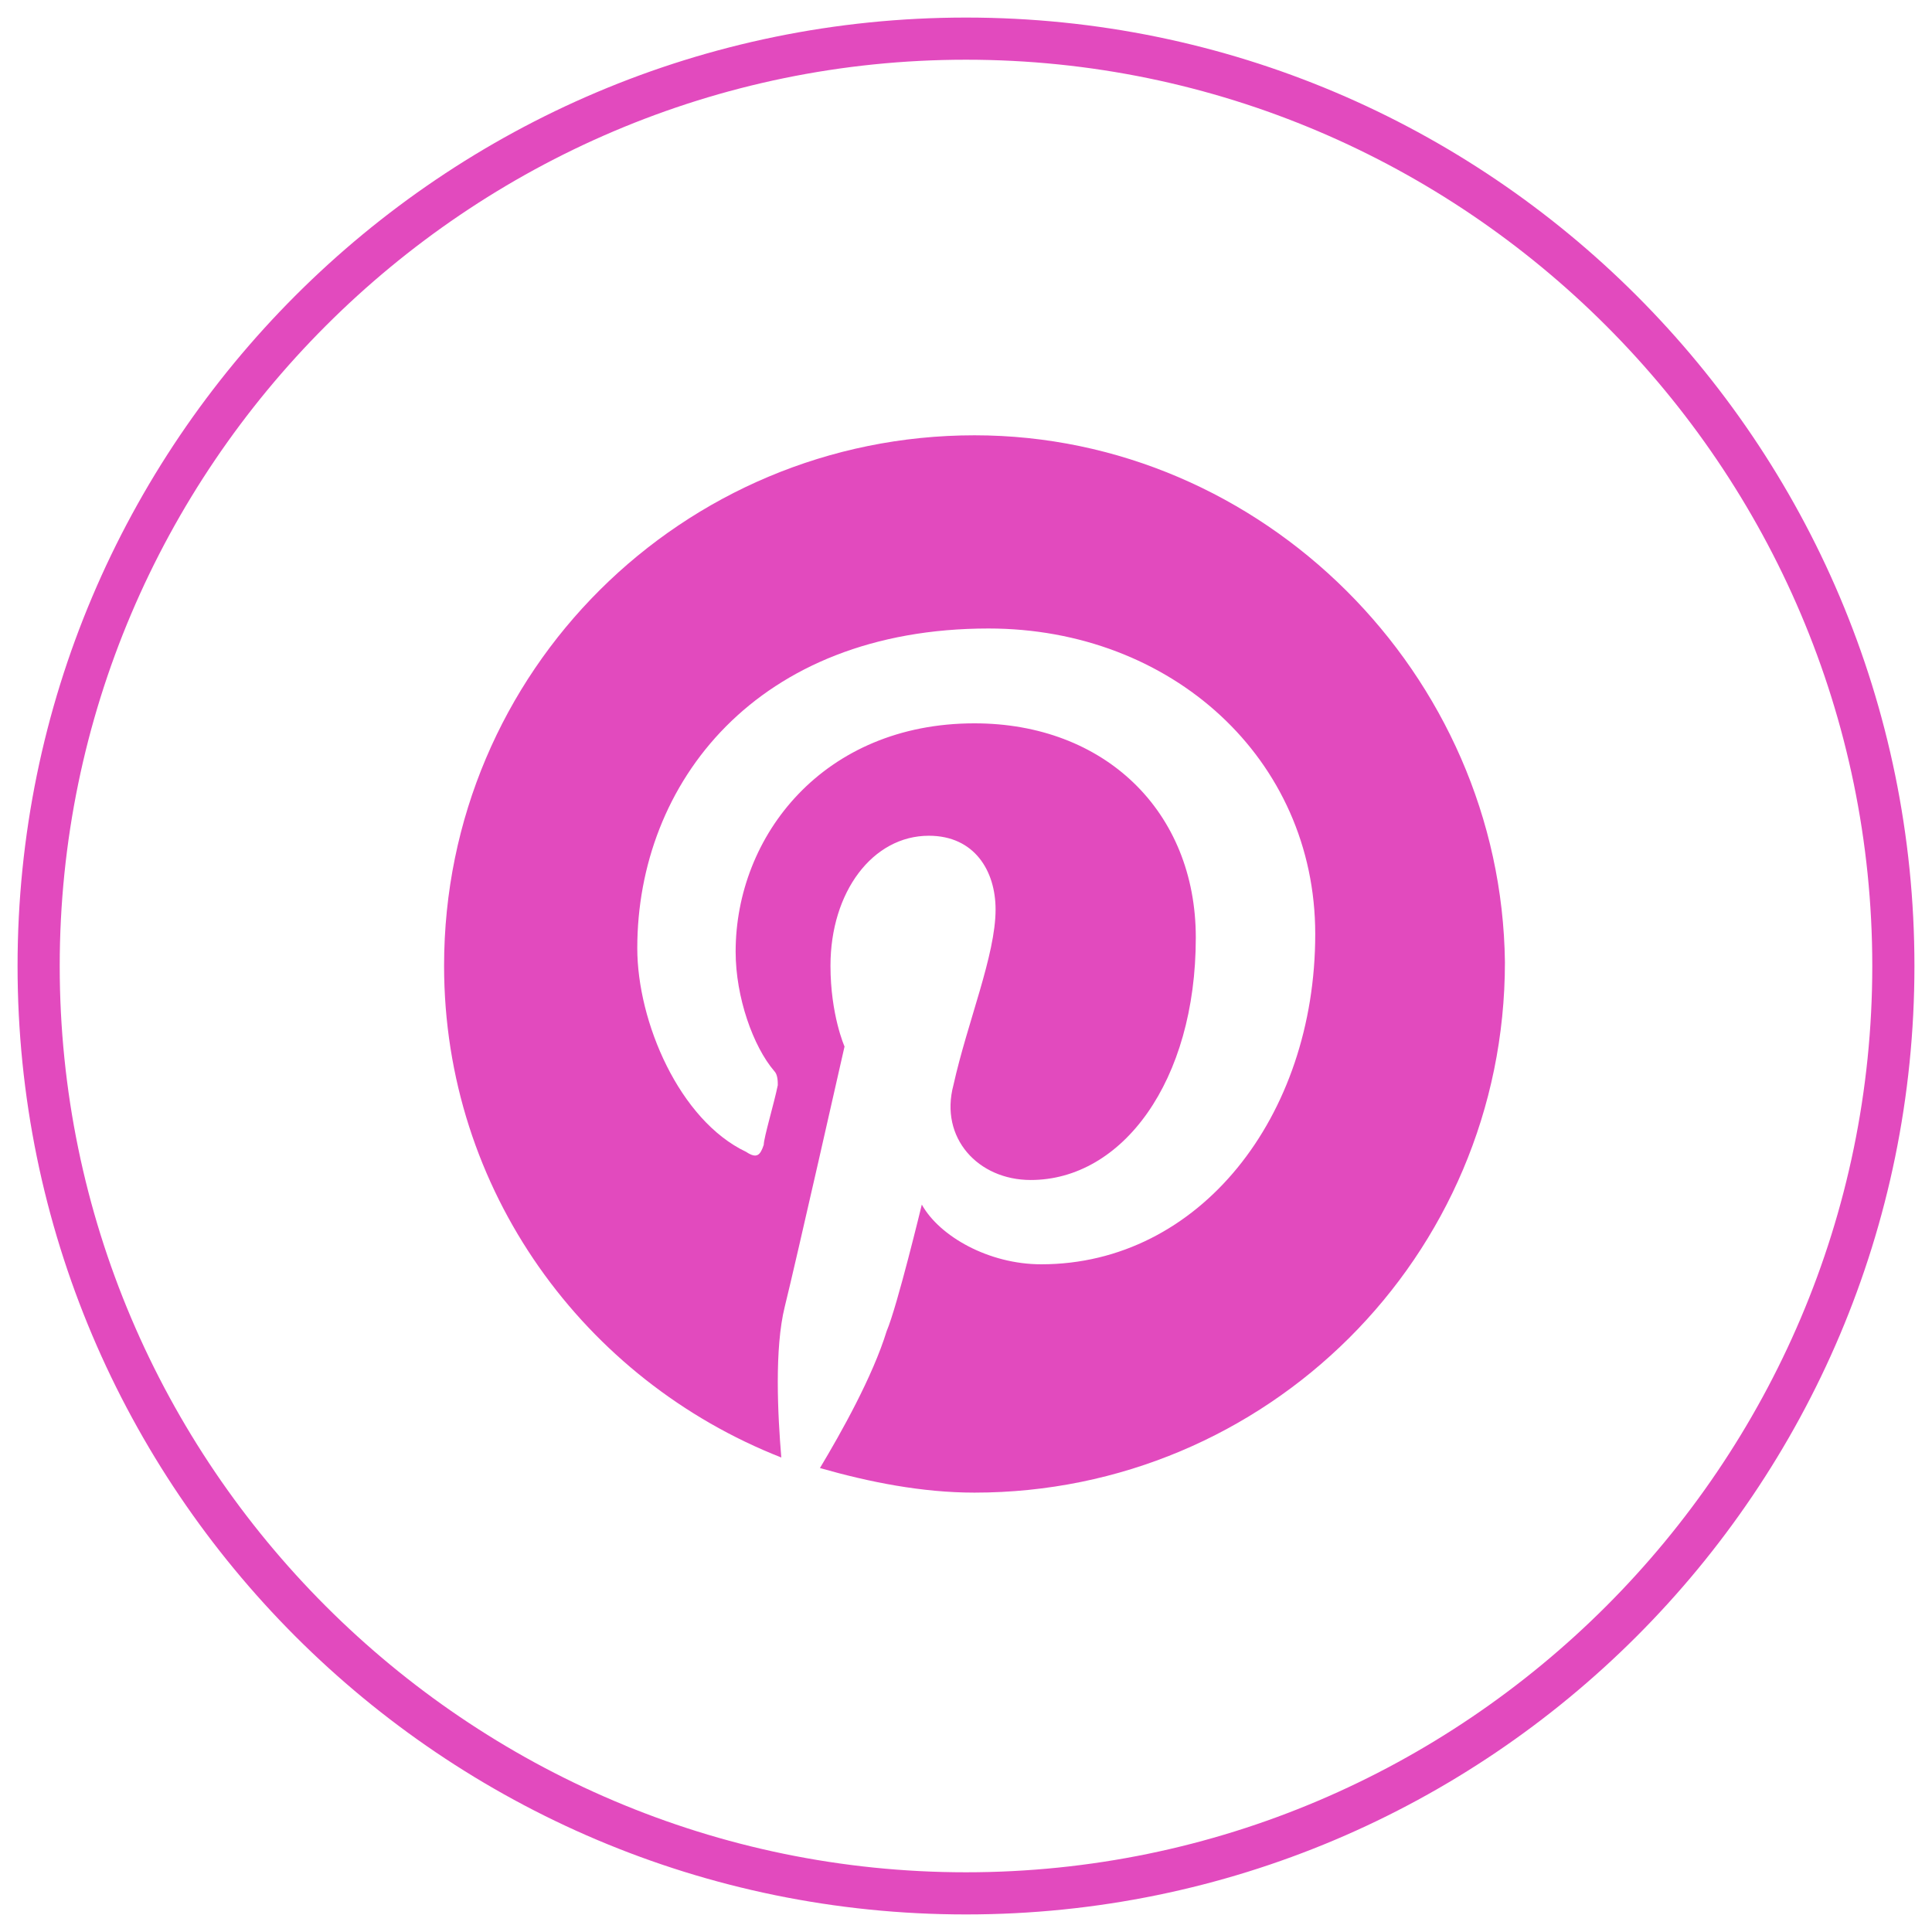
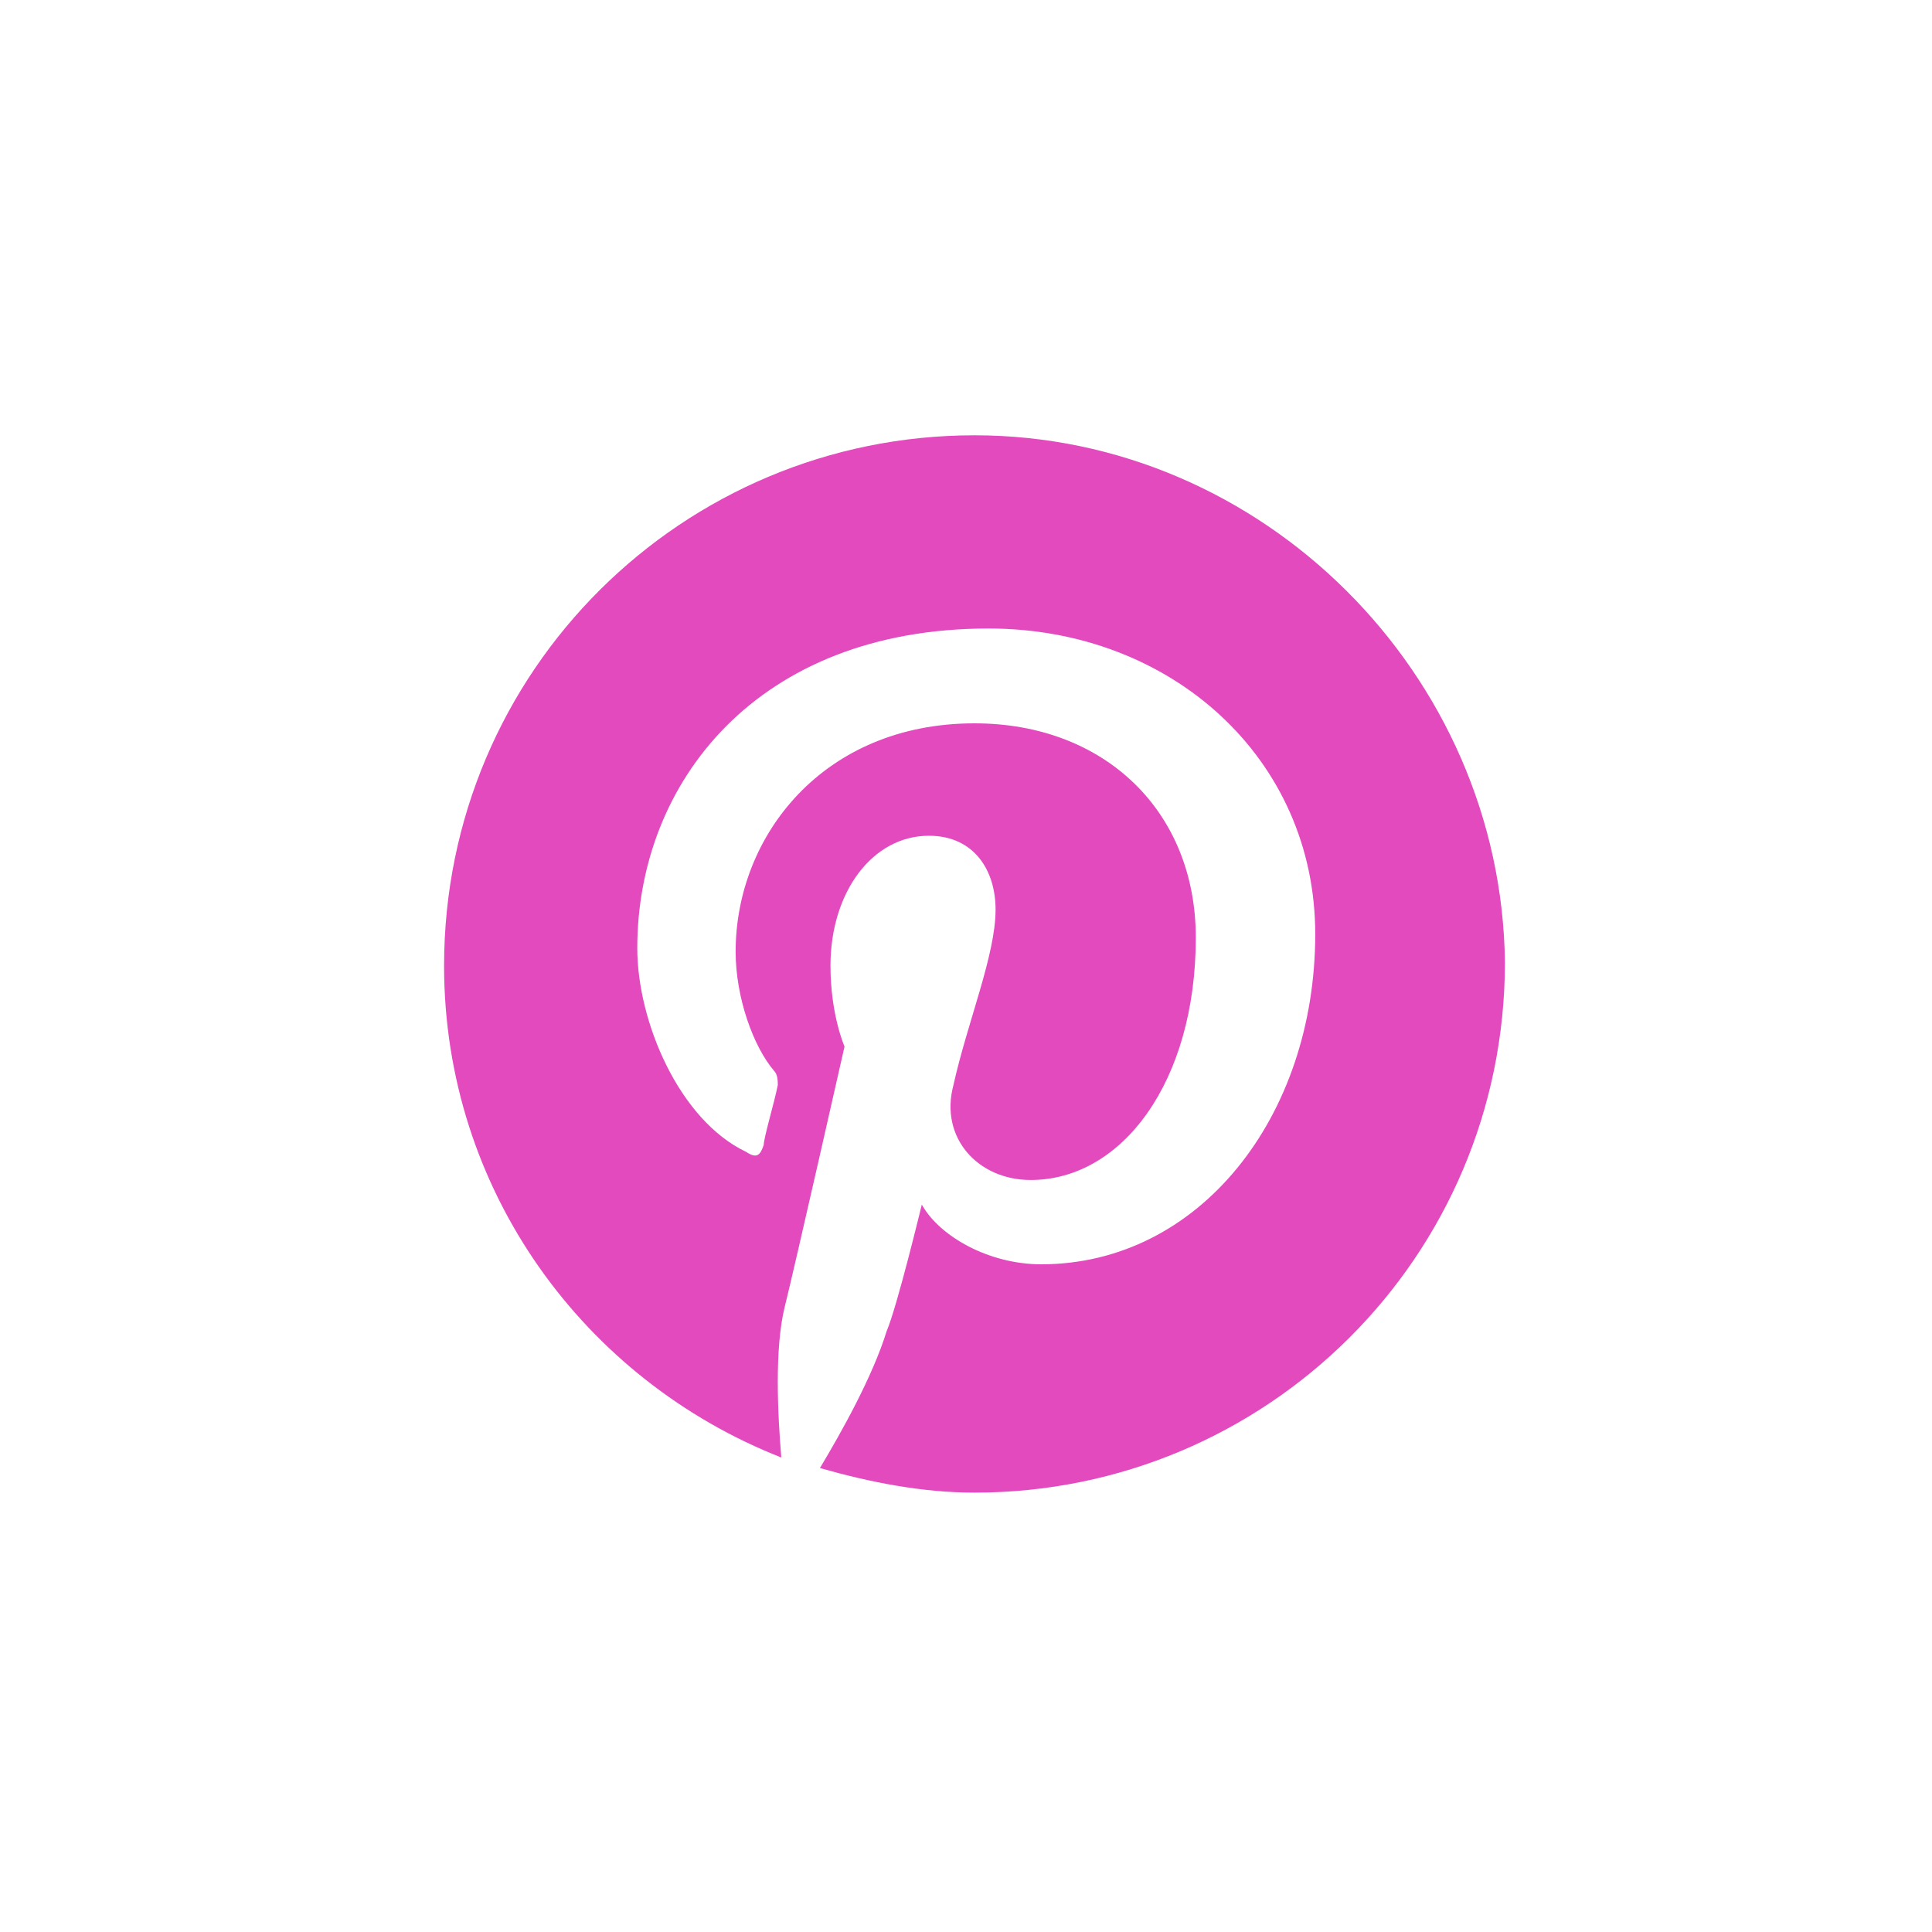
<svg xmlns="http://www.w3.org/2000/svg" version="1.1" id="pinterest" x="0px" y="0px" viewBox="0 0 55 55" style="enable-background:new 0 0 55 55;" xml:space="preserve">
  <style type="text/css">
	.st0{fill:#E24ABE;}
</style>
  <g>
-     <path class="st0" d="M27.5,54.5c-14.9,0-27-12.1-27-27s12.1-27,27-27s27,12.1,27,27S42.4,54.5,27.5,54.5z M27.5,1.7   C13.3,1.7,1.7,13.3,1.7,27.5s11.6,25.8,25.8,25.8s25.8-11.6,25.8-25.8S41.7,1.7,27.5,1.7z" />
    <g id="g62" transform="translate(123.042,246.992)">
      <path id="path64" class="st0" d="M-95.3-234.6c-8.3,0-15.1,6.7-15.1,15.1c0,6.4,4,11.8,9.6,14c-0.1-1.2-0.2-3.1,0.1-4.3    c0.3-1.2,1.7-7.4,1.7-7.4s-0.4-0.9-0.4-2.3c0-2.1,1.2-3.7,2.8-3.7c1.3,0,1.9,1,1.9,2.1c0,1.3-0.8,3.2-1.2,5    c-0.4,1.5,0.7,2.7,2.2,2.7c2.6,0,4.7-2.8,4.7-6.9c0-3.6-2.6-6.1-6.3-6.1c-4.3,0-6.8,3.2-6.8,6.5c0,1.3,0.5,2.7,1.1,3.4    c0.1,0.1,0.1,0.3,0.1,0.4c-0.1,0.5-0.4,1.5-0.4,1.7c-0.1,0.3-0.2,0.4-0.5,0.2c-1.9-0.9-3.1-3.7-3.1-5.8c0-4.7,3.4-9.1,10-9.1    c5.2,0,9.3,3.7,9.3,8.7c0,5.2-3.3,9.4-7.8,9.4c-1.5,0-2.9-0.8-3.4-1.7c0,0-0.7,2.9-1,3.6c-0.4,1.3-1.3,2.9-1.9,3.9    c1.4,0.4,2.9,0.7,4.4,0.7c8.3,0,15.1-6.7,15.1-15.1C-80.3-227.8-87.1-234.6-95.3-234.6" />
    </g>
  </g>
</svg>